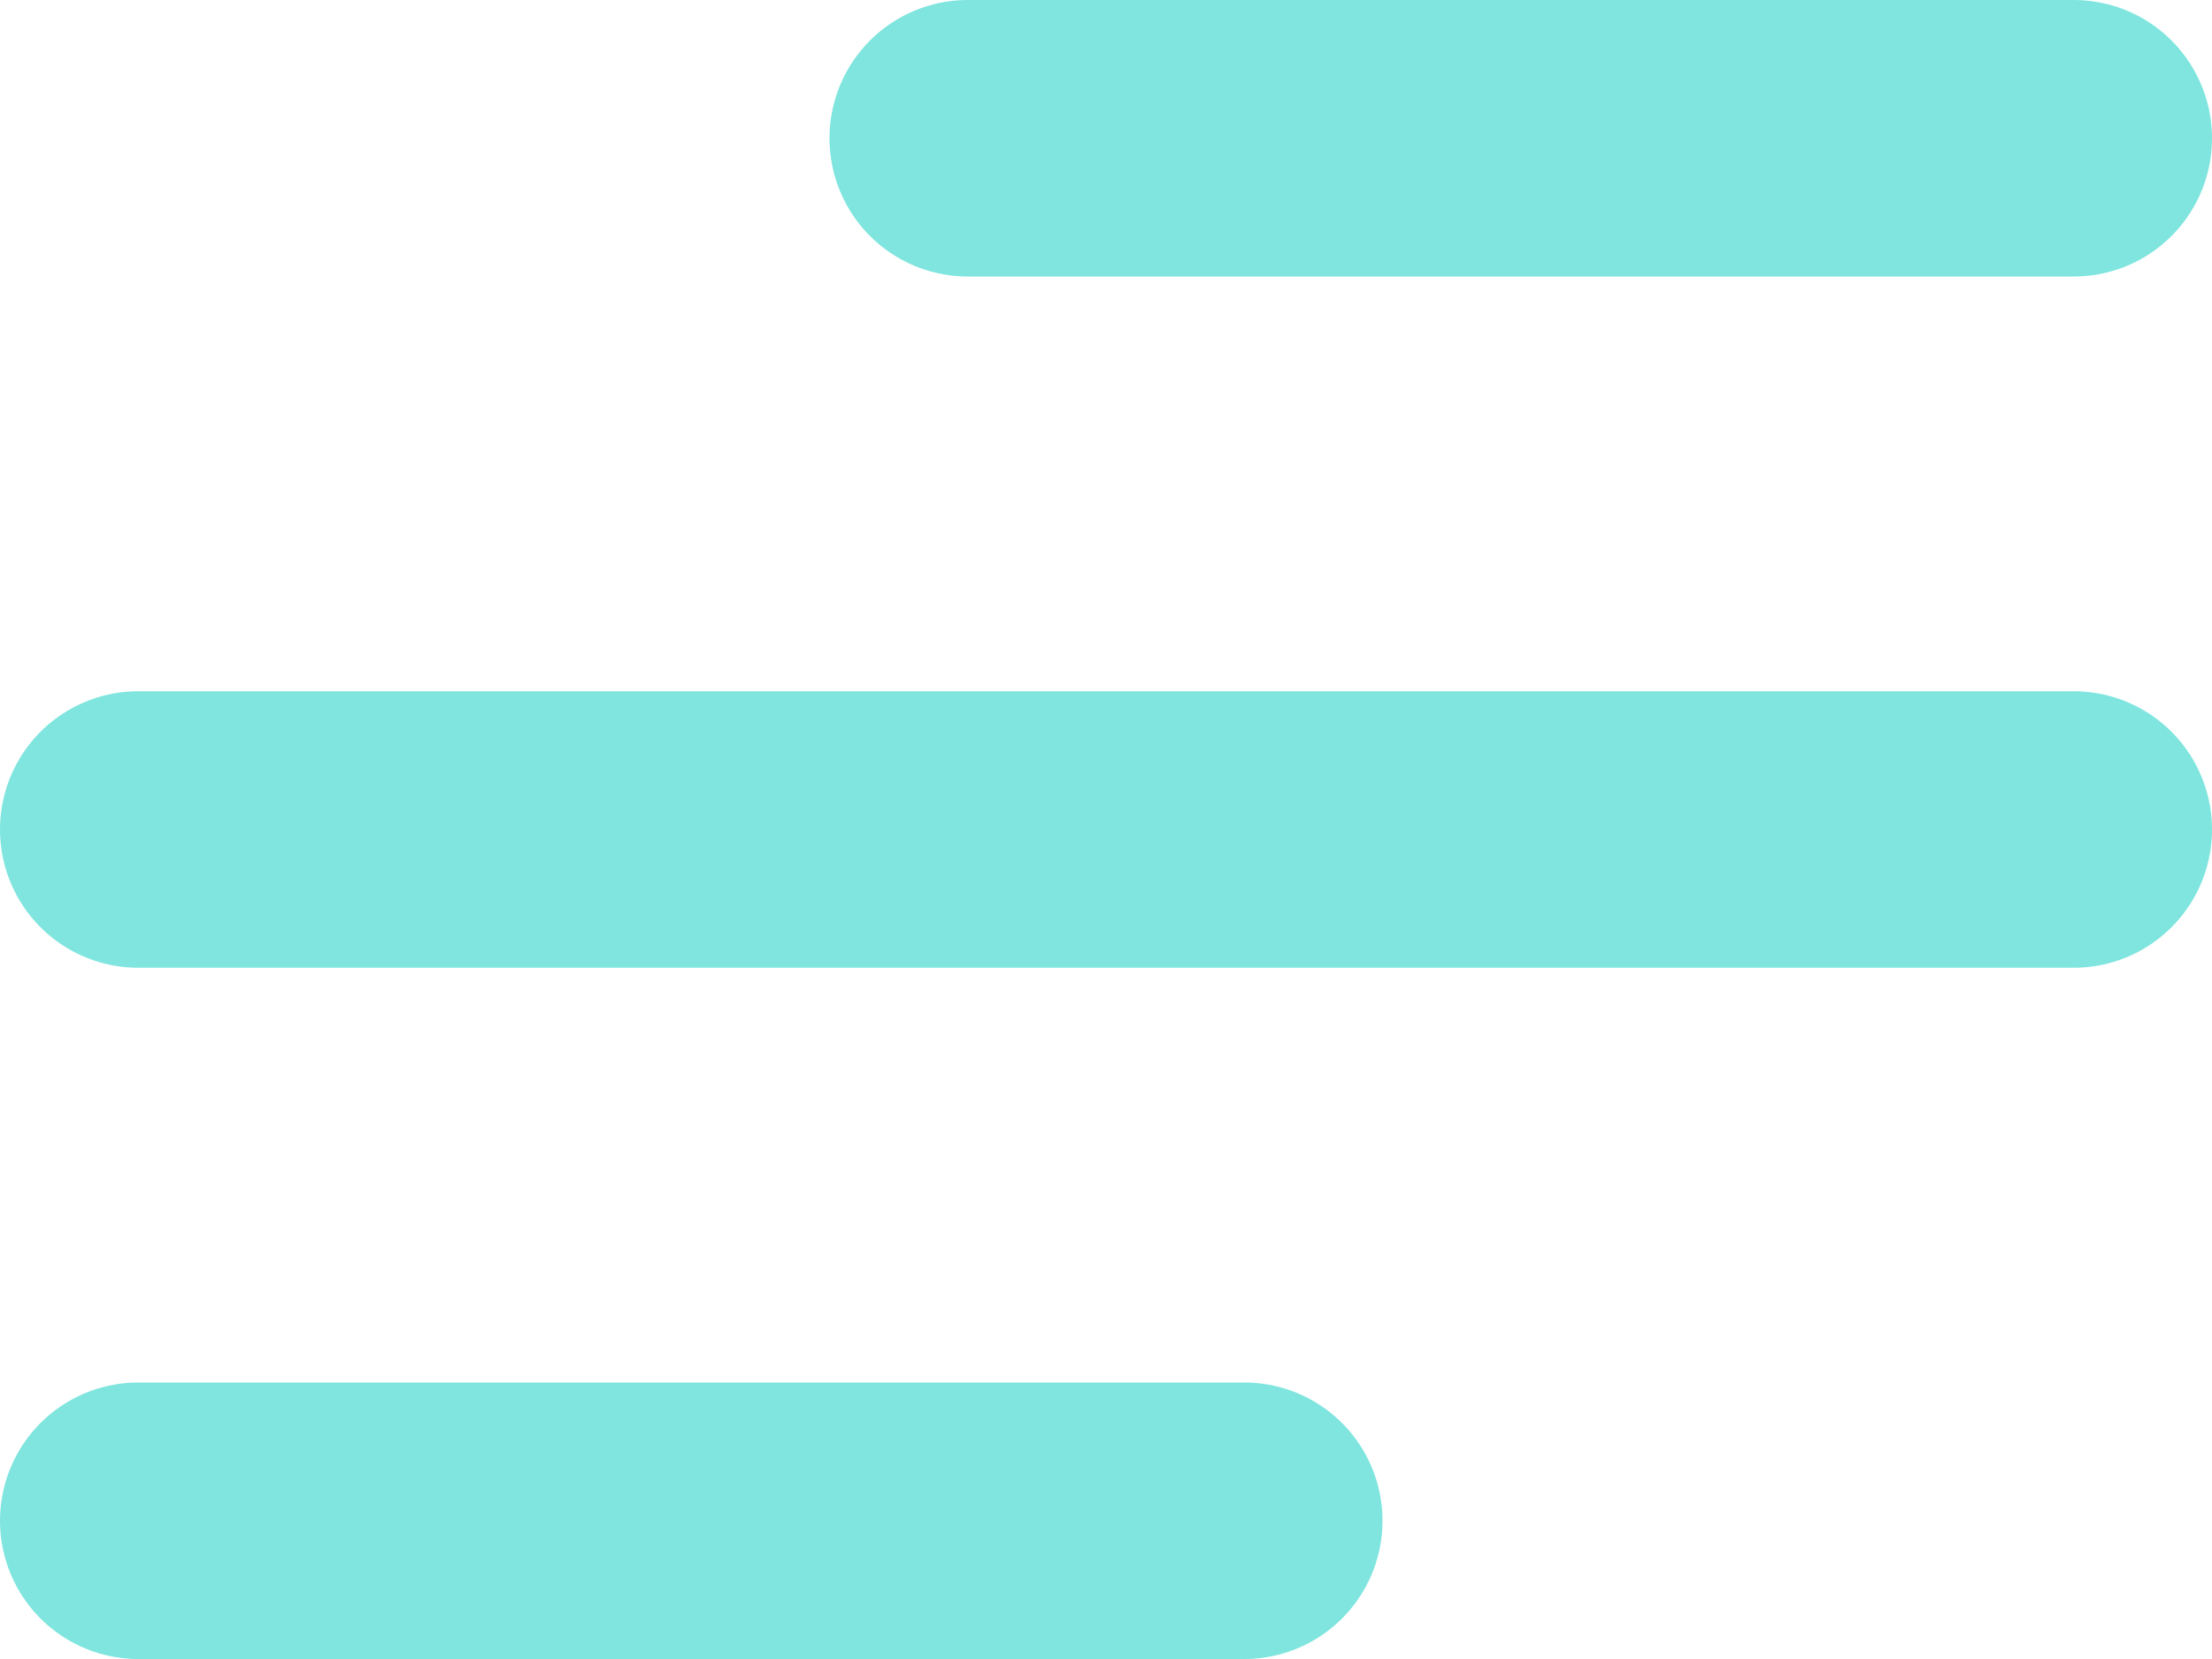
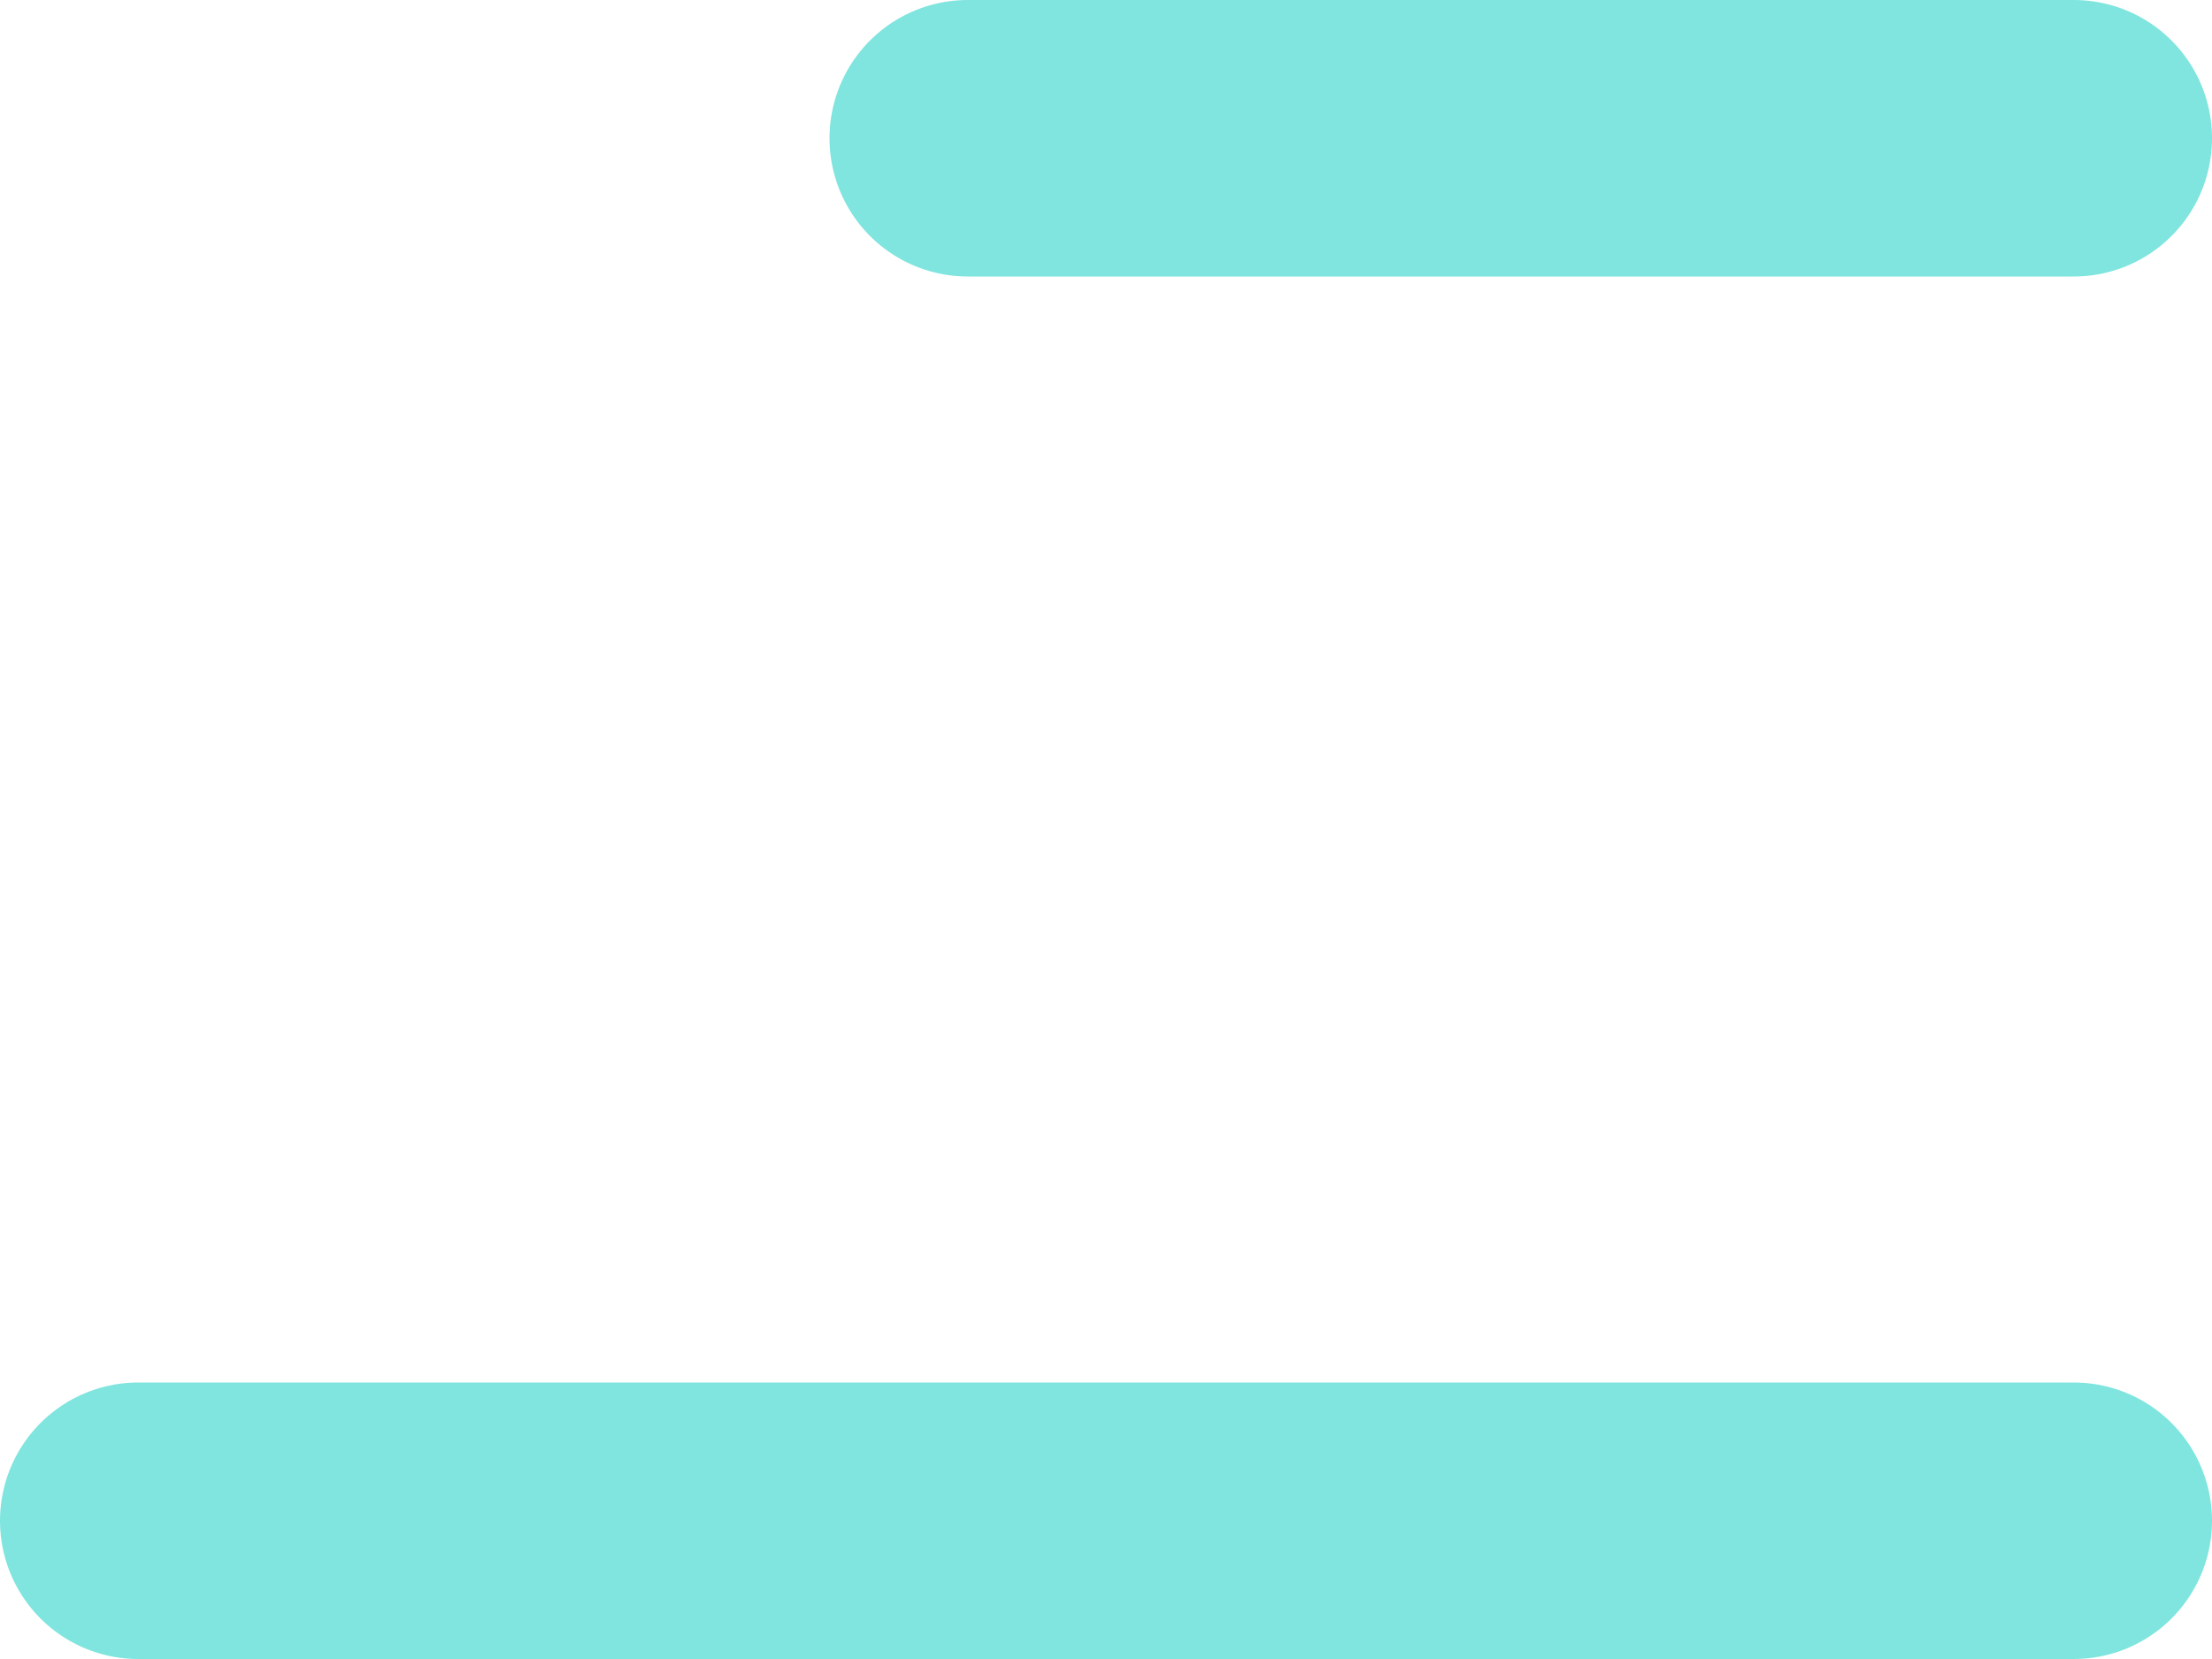
<svg xmlns="http://www.w3.org/2000/svg" width="16" height="12" viewBox="0 0 16 12" fill="none">
-   <path d="M1 11H9M1 6H15M7 1H15" stroke="#7FE5DE" stroke-width="2" stroke-linecap="round" stroke-linejoin="round" />
+   <path d="M1 11H9H15M7 1H15" stroke="#7FE5DE" stroke-width="2" stroke-linecap="round" stroke-linejoin="round" />
</svg>